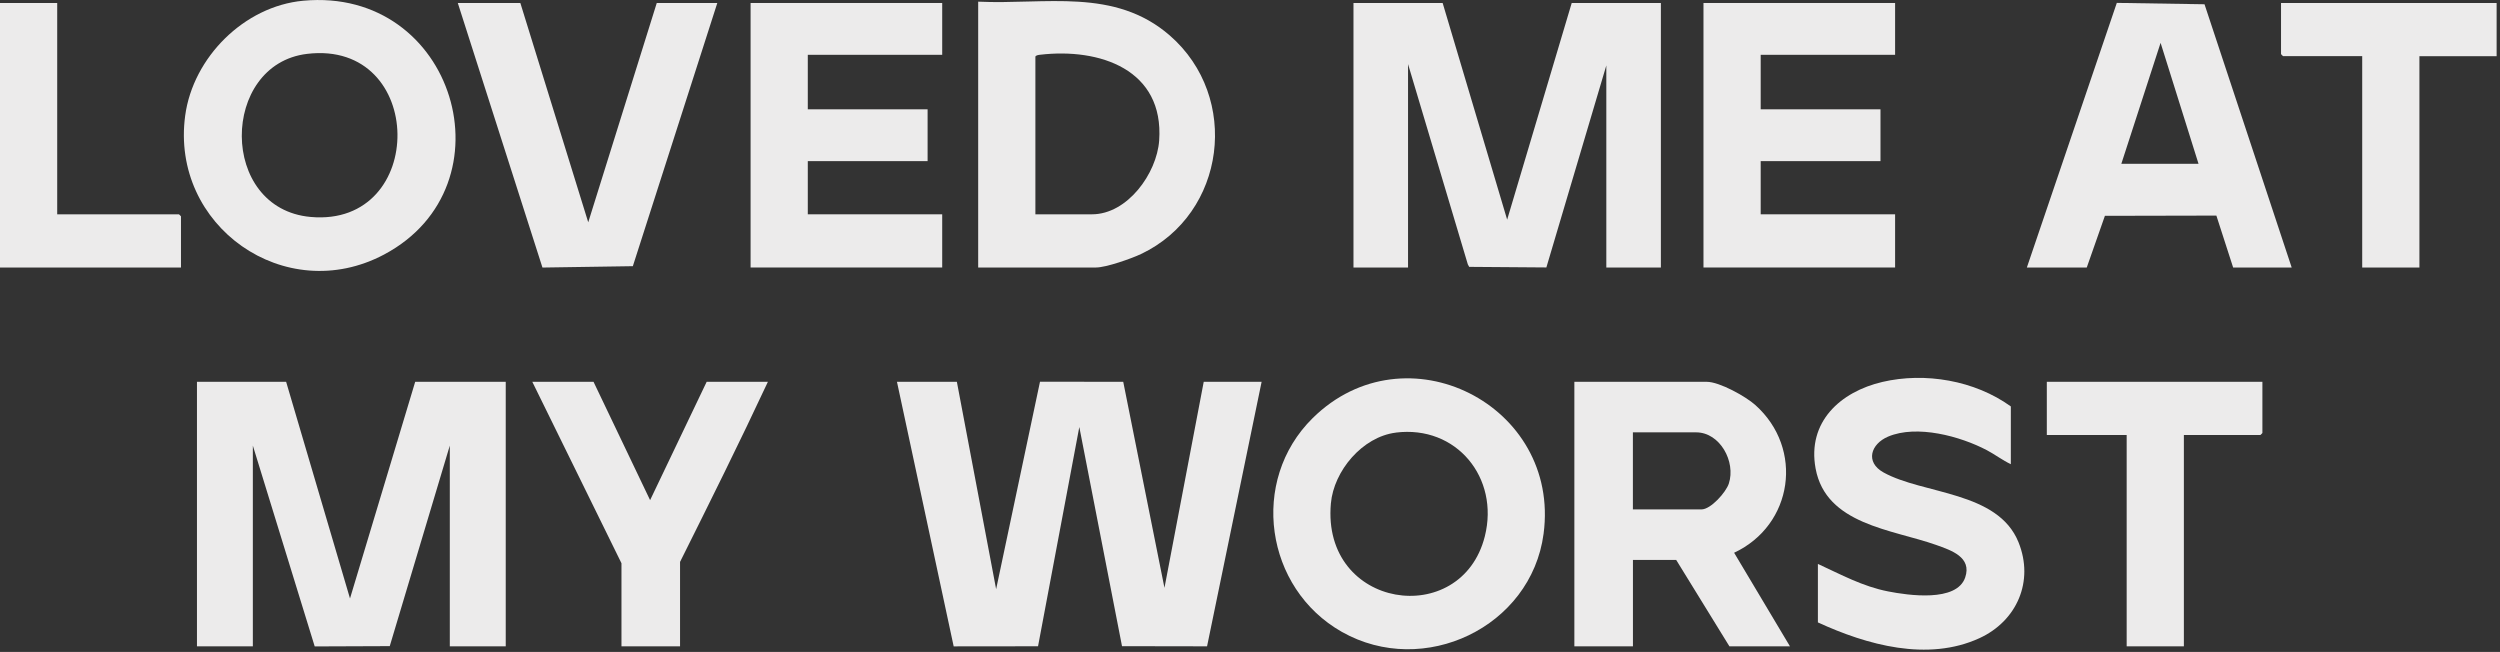
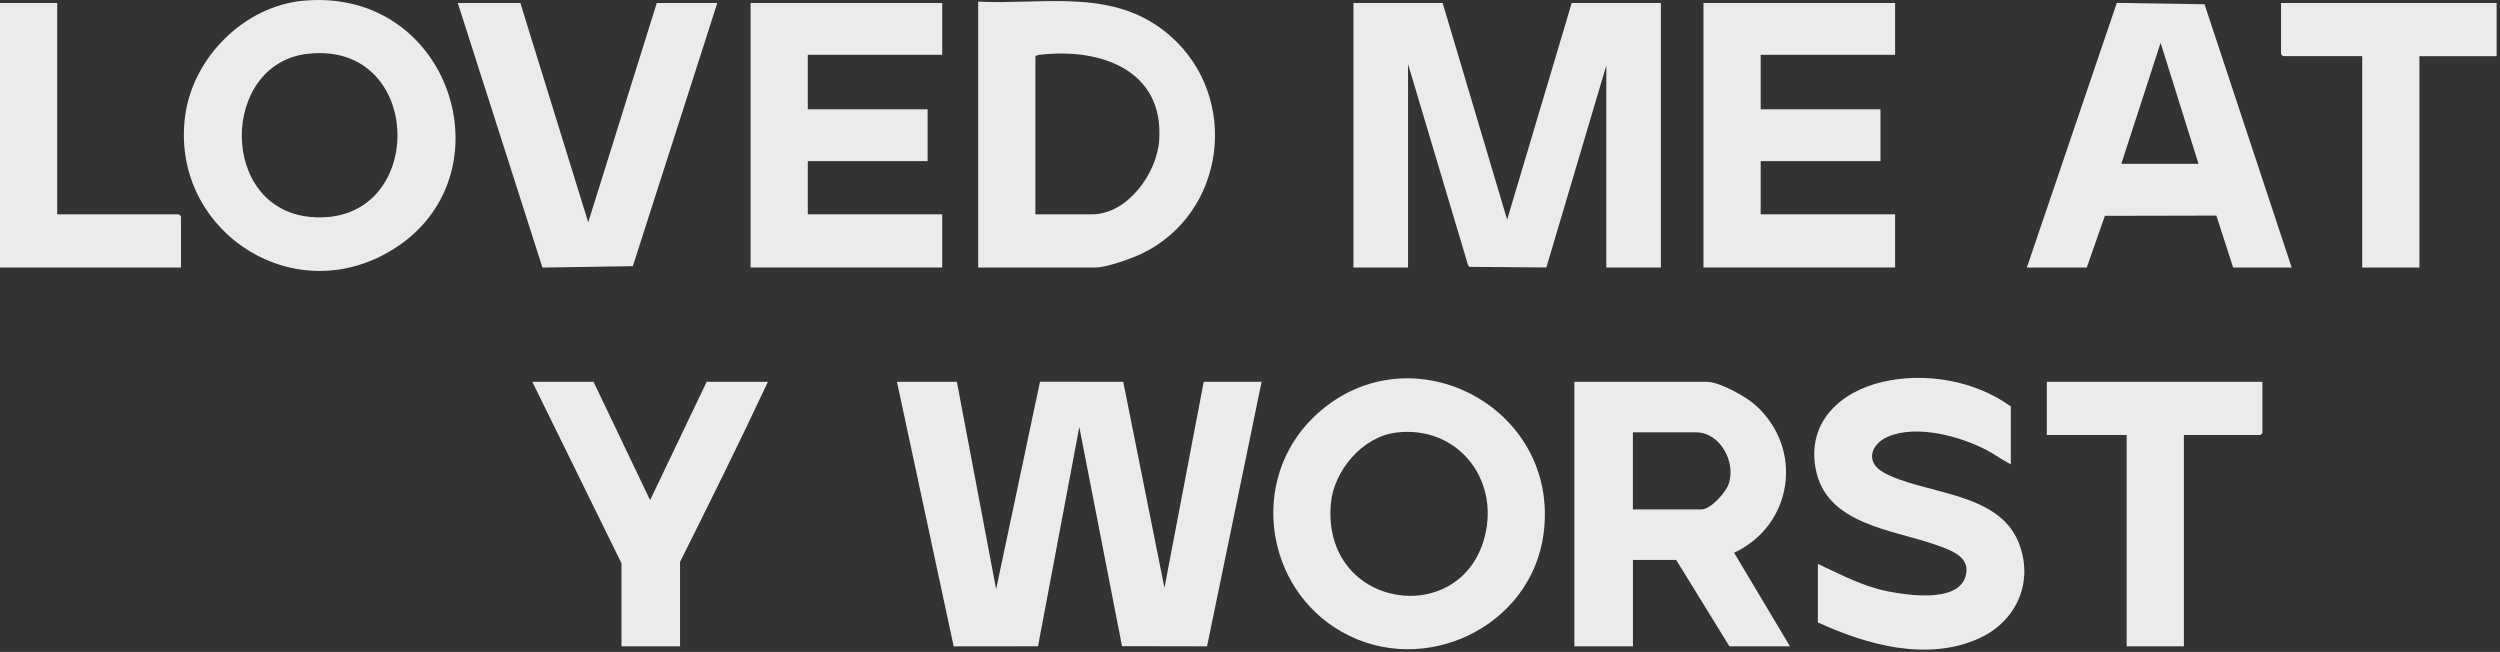
<svg xmlns="http://www.w3.org/2000/svg" width="510" height="133" viewBox="0 0 510 133" fill="none">
  <rect x="0" y="0" width="510" height="133" fill="#333333" stroke="none" />
  <g clip-path="url(#clip0_360_2)">
    <path d="M195.2 77.89L203.21 120.19L212.16 77.87L229.14 77.89L237.55 119.92L245.56 77.89H257.37L246.24 131.85L228.89 131.82L220.18 87.11L211.76 131.84L194.55 131.86L182.98 77.89H195.2Z" fill="#ECEBEB" />
-     <path d="M58.37 77.89L71.4 122.09L84.7 77.89H103.17V131.85H91.76V90.9L79.51 131.81L64.2 131.87L51.58 90.9V131.85H40.18V77.89H58.37Z" fill="#ECEBEB" />
    <path d="M294.3 0.61L307.46 44.81L320.63 0.61H338.82V54.57H327.69V13.35L315.46 54.56L299.71 54.44L299.43 53.91L287.24 13.08V54.57H276.11V0.61H294.3Z" fill="#ECEBEB" />
    <path d="M199.55 0.34C213.3 0.98 227.37 -2.57 238.65 7.25C253.1 19.83 250.11 43.59 232.77 51.82C230.78 52.76 225.65 54.57 223.58 54.57H199.55V0.34ZM211.22 43.72H222.76C230.01 43.72 235.99 35.38 236.47 28.67C237.49 14.17 224.35 9.74 212.16 11.17C211.89 11.2 211.22 11.29 211.22 11.59V43.72Z" fill="#ECEBEB" />
    <path d="M365.15 131.85H352.8L341.94 114.22H333.12V131.85H321.17V77.89H348.18C350.78 77.89 356.13 80.87 358.09 82.63C368.05 91.53 365.8 107.12 353.76 112.76L365.15 131.85ZM333.12 103.92H347.1C349 103.92 352.1 100.43 352.68 98.65C354.14 94.19 350.88 88.2 346.01 88.2H333.11V103.93L333.12 103.92Z" fill="#ECEBEB" />
    <path d="M61.85 0.15C92.84 -2.73 104.79 37.85 78.38 51.91C58.16 62.67 34.72 46.08 37.78 23.57C39.39 11.71 49.81 1.27 61.85 0.15ZM62.65 10.99C44.94 13.1 44.58 42.59 63.39 44.26C87.24 46.38 86.97 8.08 62.65 10.99Z" fill="#ECEBEB" />
    <path d="M267.78 85.3C286.73 66.61 318.39 82.57 314.89 108.9C312.36 127.95 290.44 138.35 273.75 128.91C258.06 120.04 254.84 98.07 267.78 85.3ZM284.73 88.26C277.94 89.11 272.09 96.05 271.5 102.7C269.57 124.28 298.13 128.45 302.91 109.39C305.89 97.5 297.16 86.7 284.73 88.25V88.26Z" fill="#ECEBEB" />
    <path d="M192.21 0.61V11.18H164.79V22.3H189.23V32.87H164.79V43.72H192.21V54.57H153.12V0.61H192.21Z" fill="#ECEBEB" />
    <path d="M386.6 0.61V11.18H359.18V22.3H383.62V32.87H359.18V43.72H386.6V54.57H347.51V0.61H386.6Z" fill="#ECEBEB" />
    <path d="M467.51 54.57H455.56L452.14 43.98L429.4 44.03L425.7 54.57H413.48L431.83 0.59L449.72 0.87L467.5 54.56L467.51 54.57ZM448.5 33.42L440.76 8.74L432.75 33.42H448.5Z" fill="#ECEBEB" />
    <path d="M410.22 94.7C408.52 93.9 407 92.73 405.34 91.85C399.92 88.99 391.03 86.58 385.17 89.07C381.64 90.57 380.44 94.27 384.24 96.38C392.34 100.88 407.57 100.17 411.78 110.63C414.99 118.59 411.45 126.68 403.8 130.19C393.25 135.03 380.84 131.57 370.85 126.97V115.04C375.6 117.22 379.97 119.63 385.18 120.65C389.25 121.45 399.17 122.9 400.9 117.8C402.31 113.64 398.02 112.26 394.95 111.16C386 107.99 372.49 107.03 370.38 95.57C368.64 86.09 375.41 79.92 384.03 77.91C392.65 75.9 402.81 77.57 410.21 82.91V94.71L410.22 94.7Z" fill="#ECEBEB" />
    <path d="M106.15 0.61L120 45.35L133.98 0.61H146.33L129.1 54.3L110.66 54.58L93.39 0.61H106.15Z" fill="#ECEBEB" />
    <path d="M121.08 77.89L132.62 102.03L144.16 77.89H156.65C150.89 90.23 144.81 102.44 138.73 114.63V131.85H126.78V114.9L108.59 77.89H121.08Z" fill="#ECEBEB" />
    <path d="M509.31 0.61V11.46H493.56V54.57H481.89V11.45H465.74C465.74 11.45 465.33 11.07 465.33 11.04V0.61H509.31Z" fill="#ECEBEB" />
    <path d="M461.53 77.89V88.33C461.53 88.33 461.15 88.74 461.12 88.74H445.51V131.85H433.84V88.74H417.55V77.89H461.53Z" fill="#ECEBEB" />
    <path d="M11.67 0.61V43.72H36.51C36.51 43.72 36.92 44.1 36.92 44.13V54.57H0V0.61H11.67Z" fill="#ECEBEB" />
  </g>
  <defs>
    <clipPath id="clip0_360_2">
      <rect width="509.31" height="132.52" fill="white" />
    </clipPath>
  </defs>
</svg>